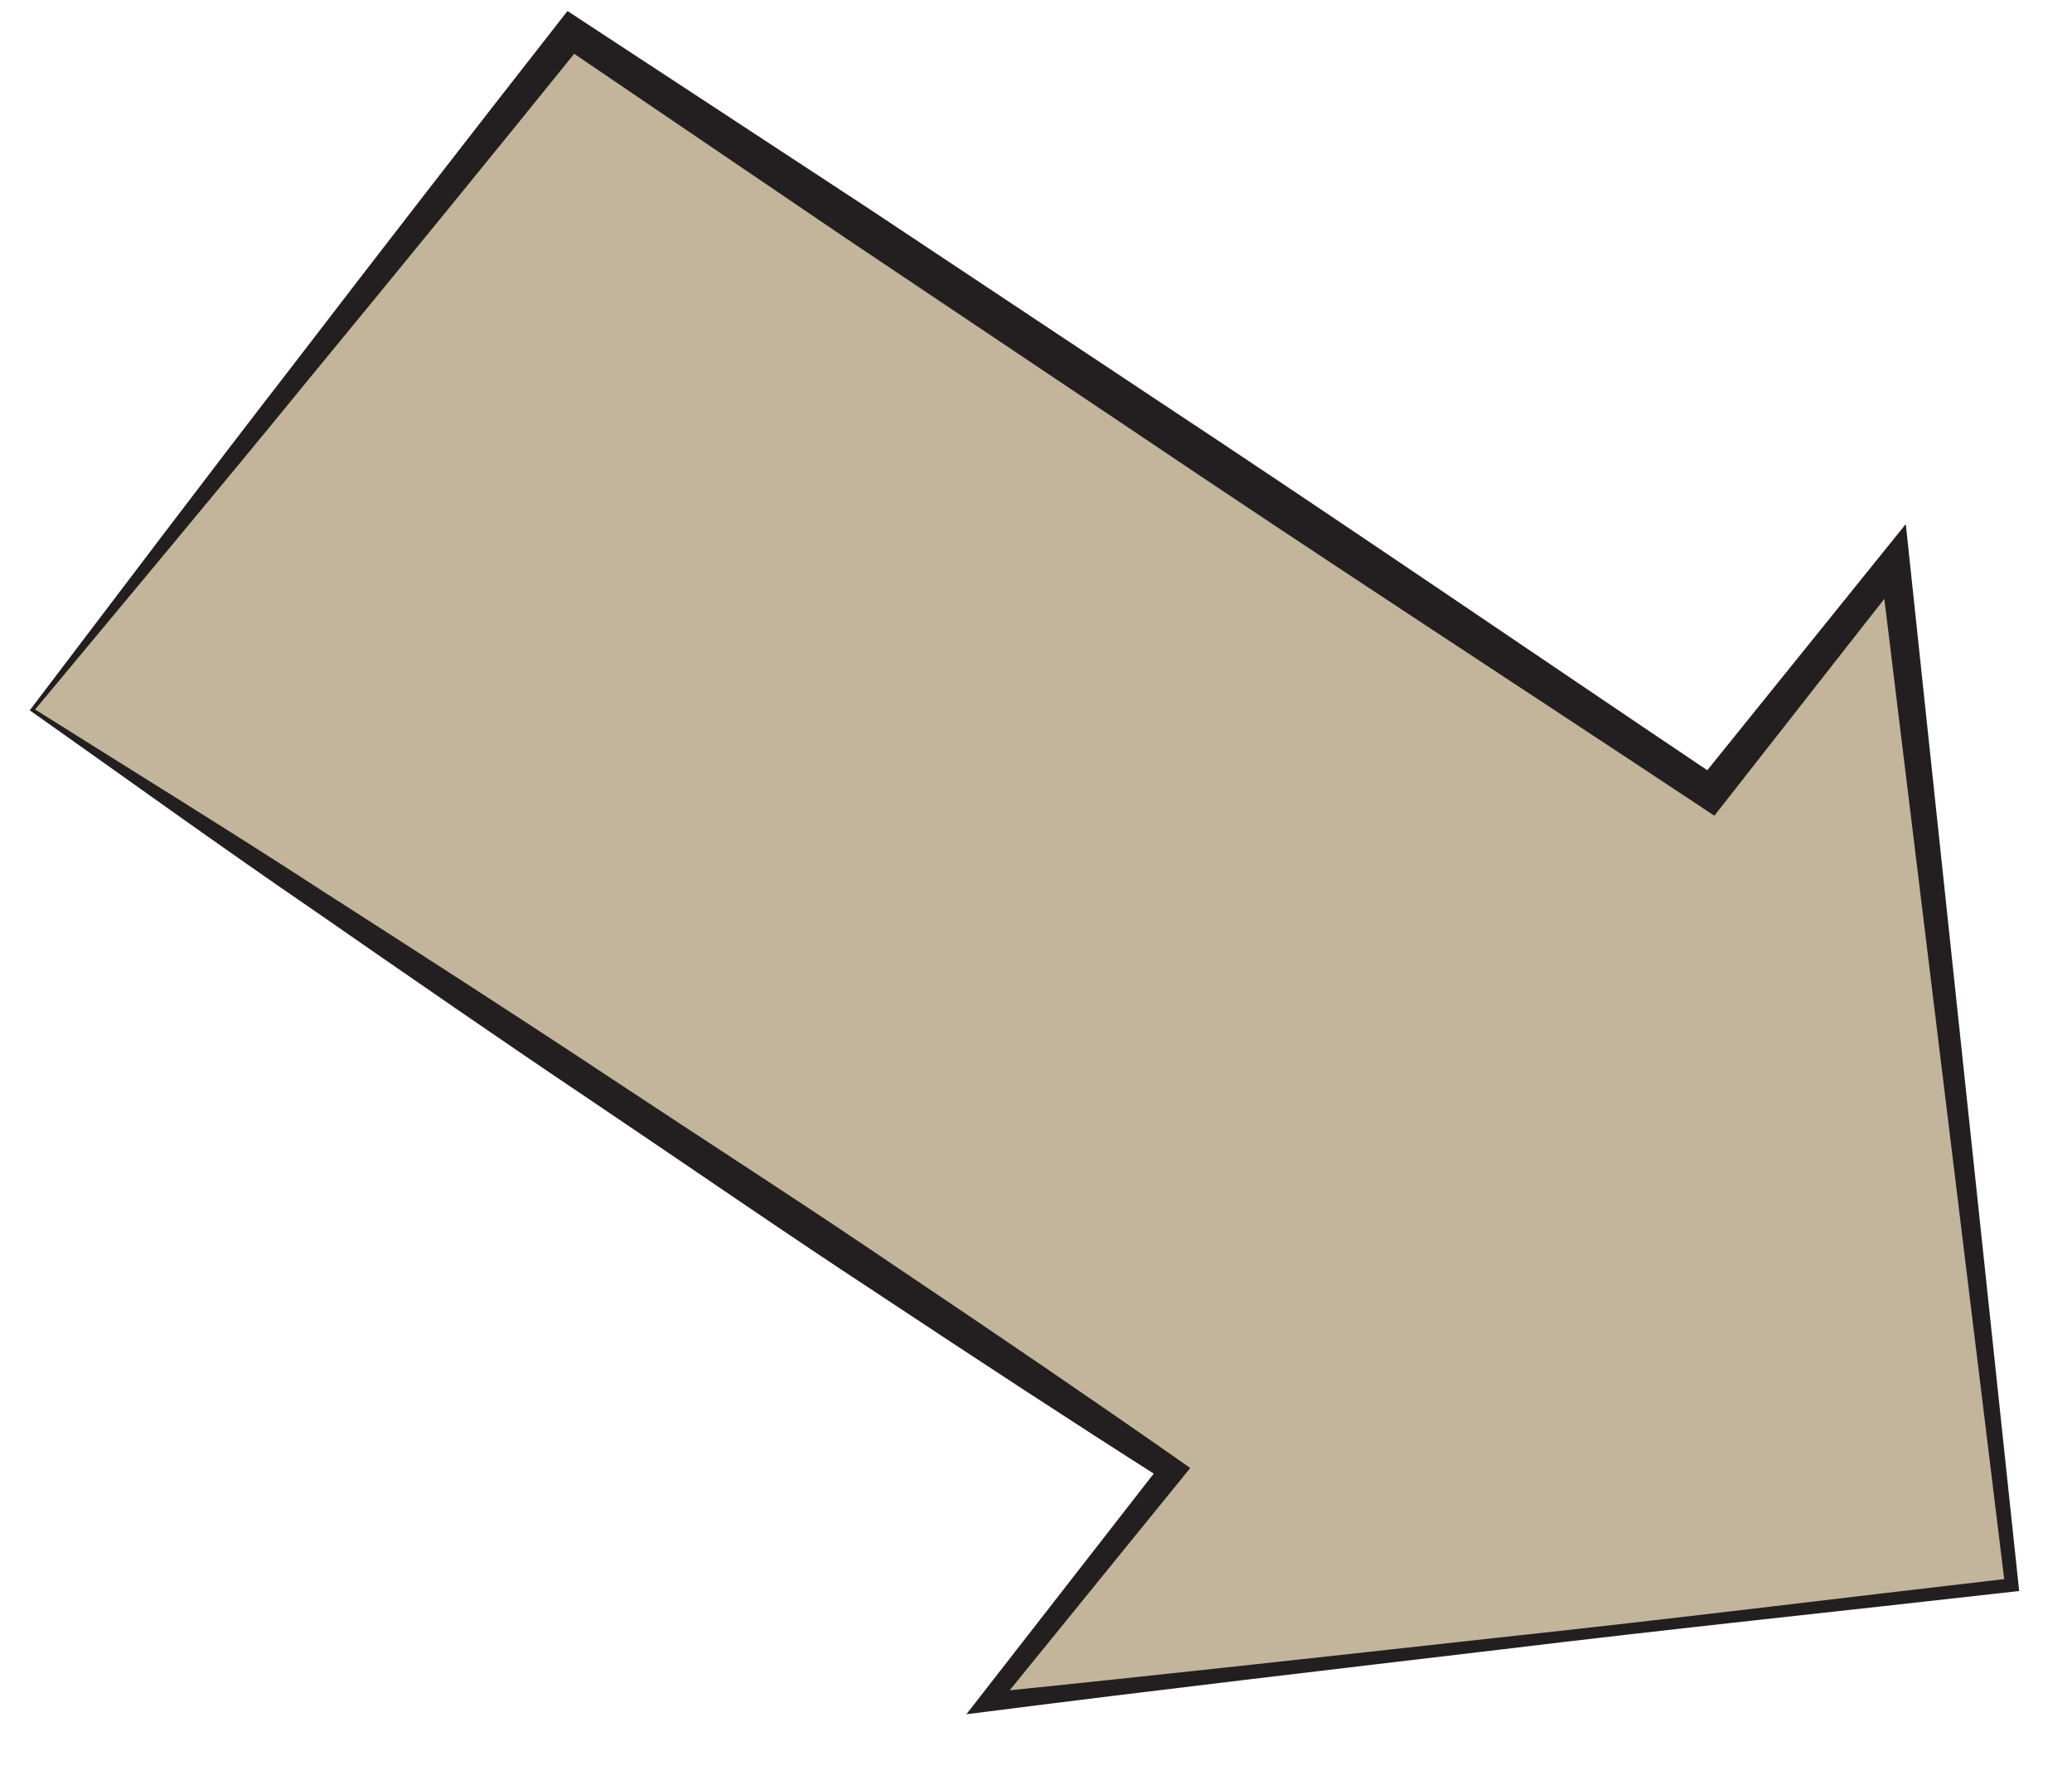
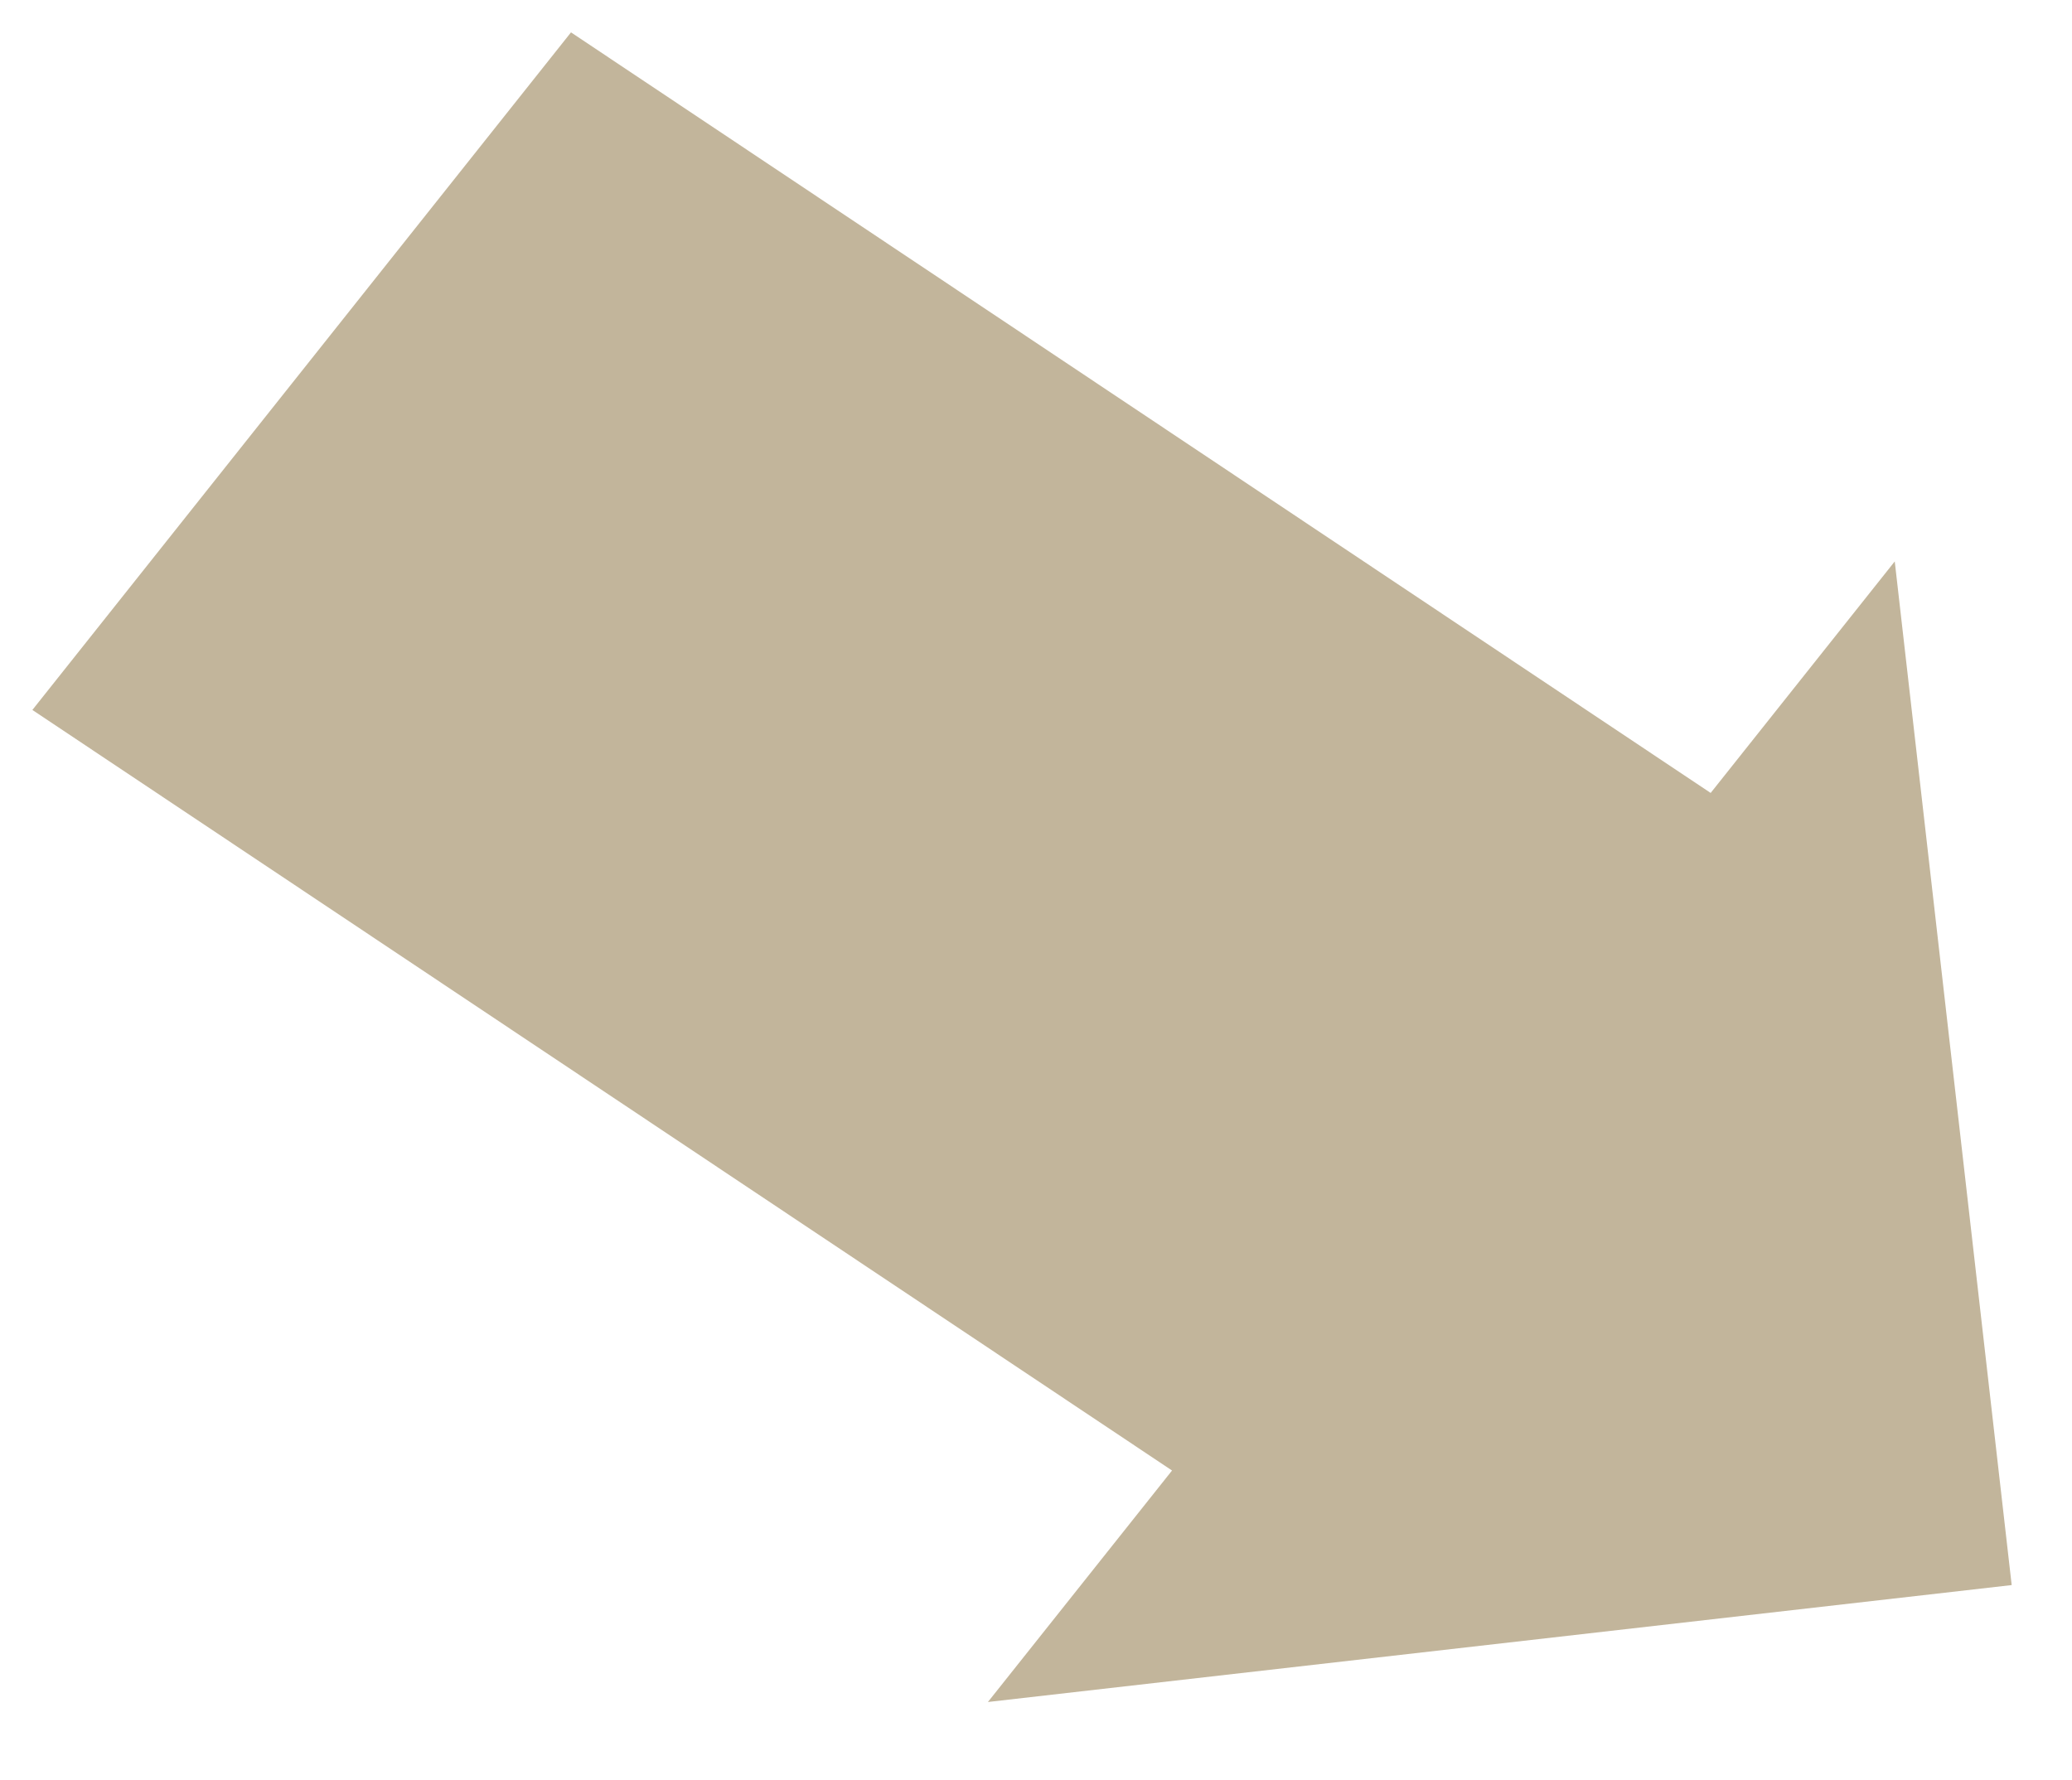
<svg xmlns="http://www.w3.org/2000/svg" version="1.0" x="0px" y="0px" width="64px" height="55px" viewBox="-0.918 -0.34 64 55" overflow="visible" enable-background="new -0.918 -0.34 64 55" xml:space="preserve">
  <defs>
</defs>
  <g>
    <polygon fill="#C2B59B" points="0.082,21.592 35.284,45.088 29.597,52.239 61.219,48.627 57.607,17.004 51.921,24.156 16.719,0.66     " />
-     <path fill="#231F20" d="M0.167,21.578c2.966,1.871,5.957,3.706,8.895,5.619c2.968,1.906,5.936,3.812,8.875,5.762   c2.94,1.948,5.909,3.853,8.826,5.836c2.928,1.967,5.845,3.949,8.736,5.971l0.348,0.244l-0.26,0.32l-5.76,7.092l-0.262-0.473   c5.278-0.533,10.55-1.122,15.823-1.702c5.275-0.563,10.539-1.222,15.809-1.828l-0.184,0.231L57.15,17.056l0.817,0.234l-5.636,7.192   l-0.296,0.378l-0.404-0.269c-5.879-3.898-11.796-7.739-17.643-11.685L25.2,7.014L16.446,1.07l0.659-0.103   c-2.799,3.468-5.615,6.921-8.449,10.362C5.853,14.767,3.001,18.166,0.167,21.578z M0.037,21.556   c2.698-3.548,5.378-7.11,8.108-10.633c2.712-3.537,5.442-7.06,8.189-10.569L16.611,0l0.382,0.251l8.848,5.803l8.812,5.856   c5.887,3.886,11.704,7.877,17.56,11.811l-0.7,0.11l5.735-7.113l0.7-0.869l0.117,1.103l3.363,31.651l0.022,0.208l-0.207,0.023   c-5.271,0.598-10.547,1.144-15.813,1.785c-5.268,0.624-10.537,1.239-15.799,1.91l-0.7,0.089l0.438-0.562l5.612-7.21l0.088,0.562   c-2.976-1.894-5.926-3.828-8.865-5.777c-2.95-1.933-5.849-3.943-8.775-5.912c-2.928-1.966-5.827-3.976-8.726-5.986   c-2.911-1.991-5.77-4.062-8.653-6.095L0,21.604L0.037,21.556z" />
  </g>
</svg>